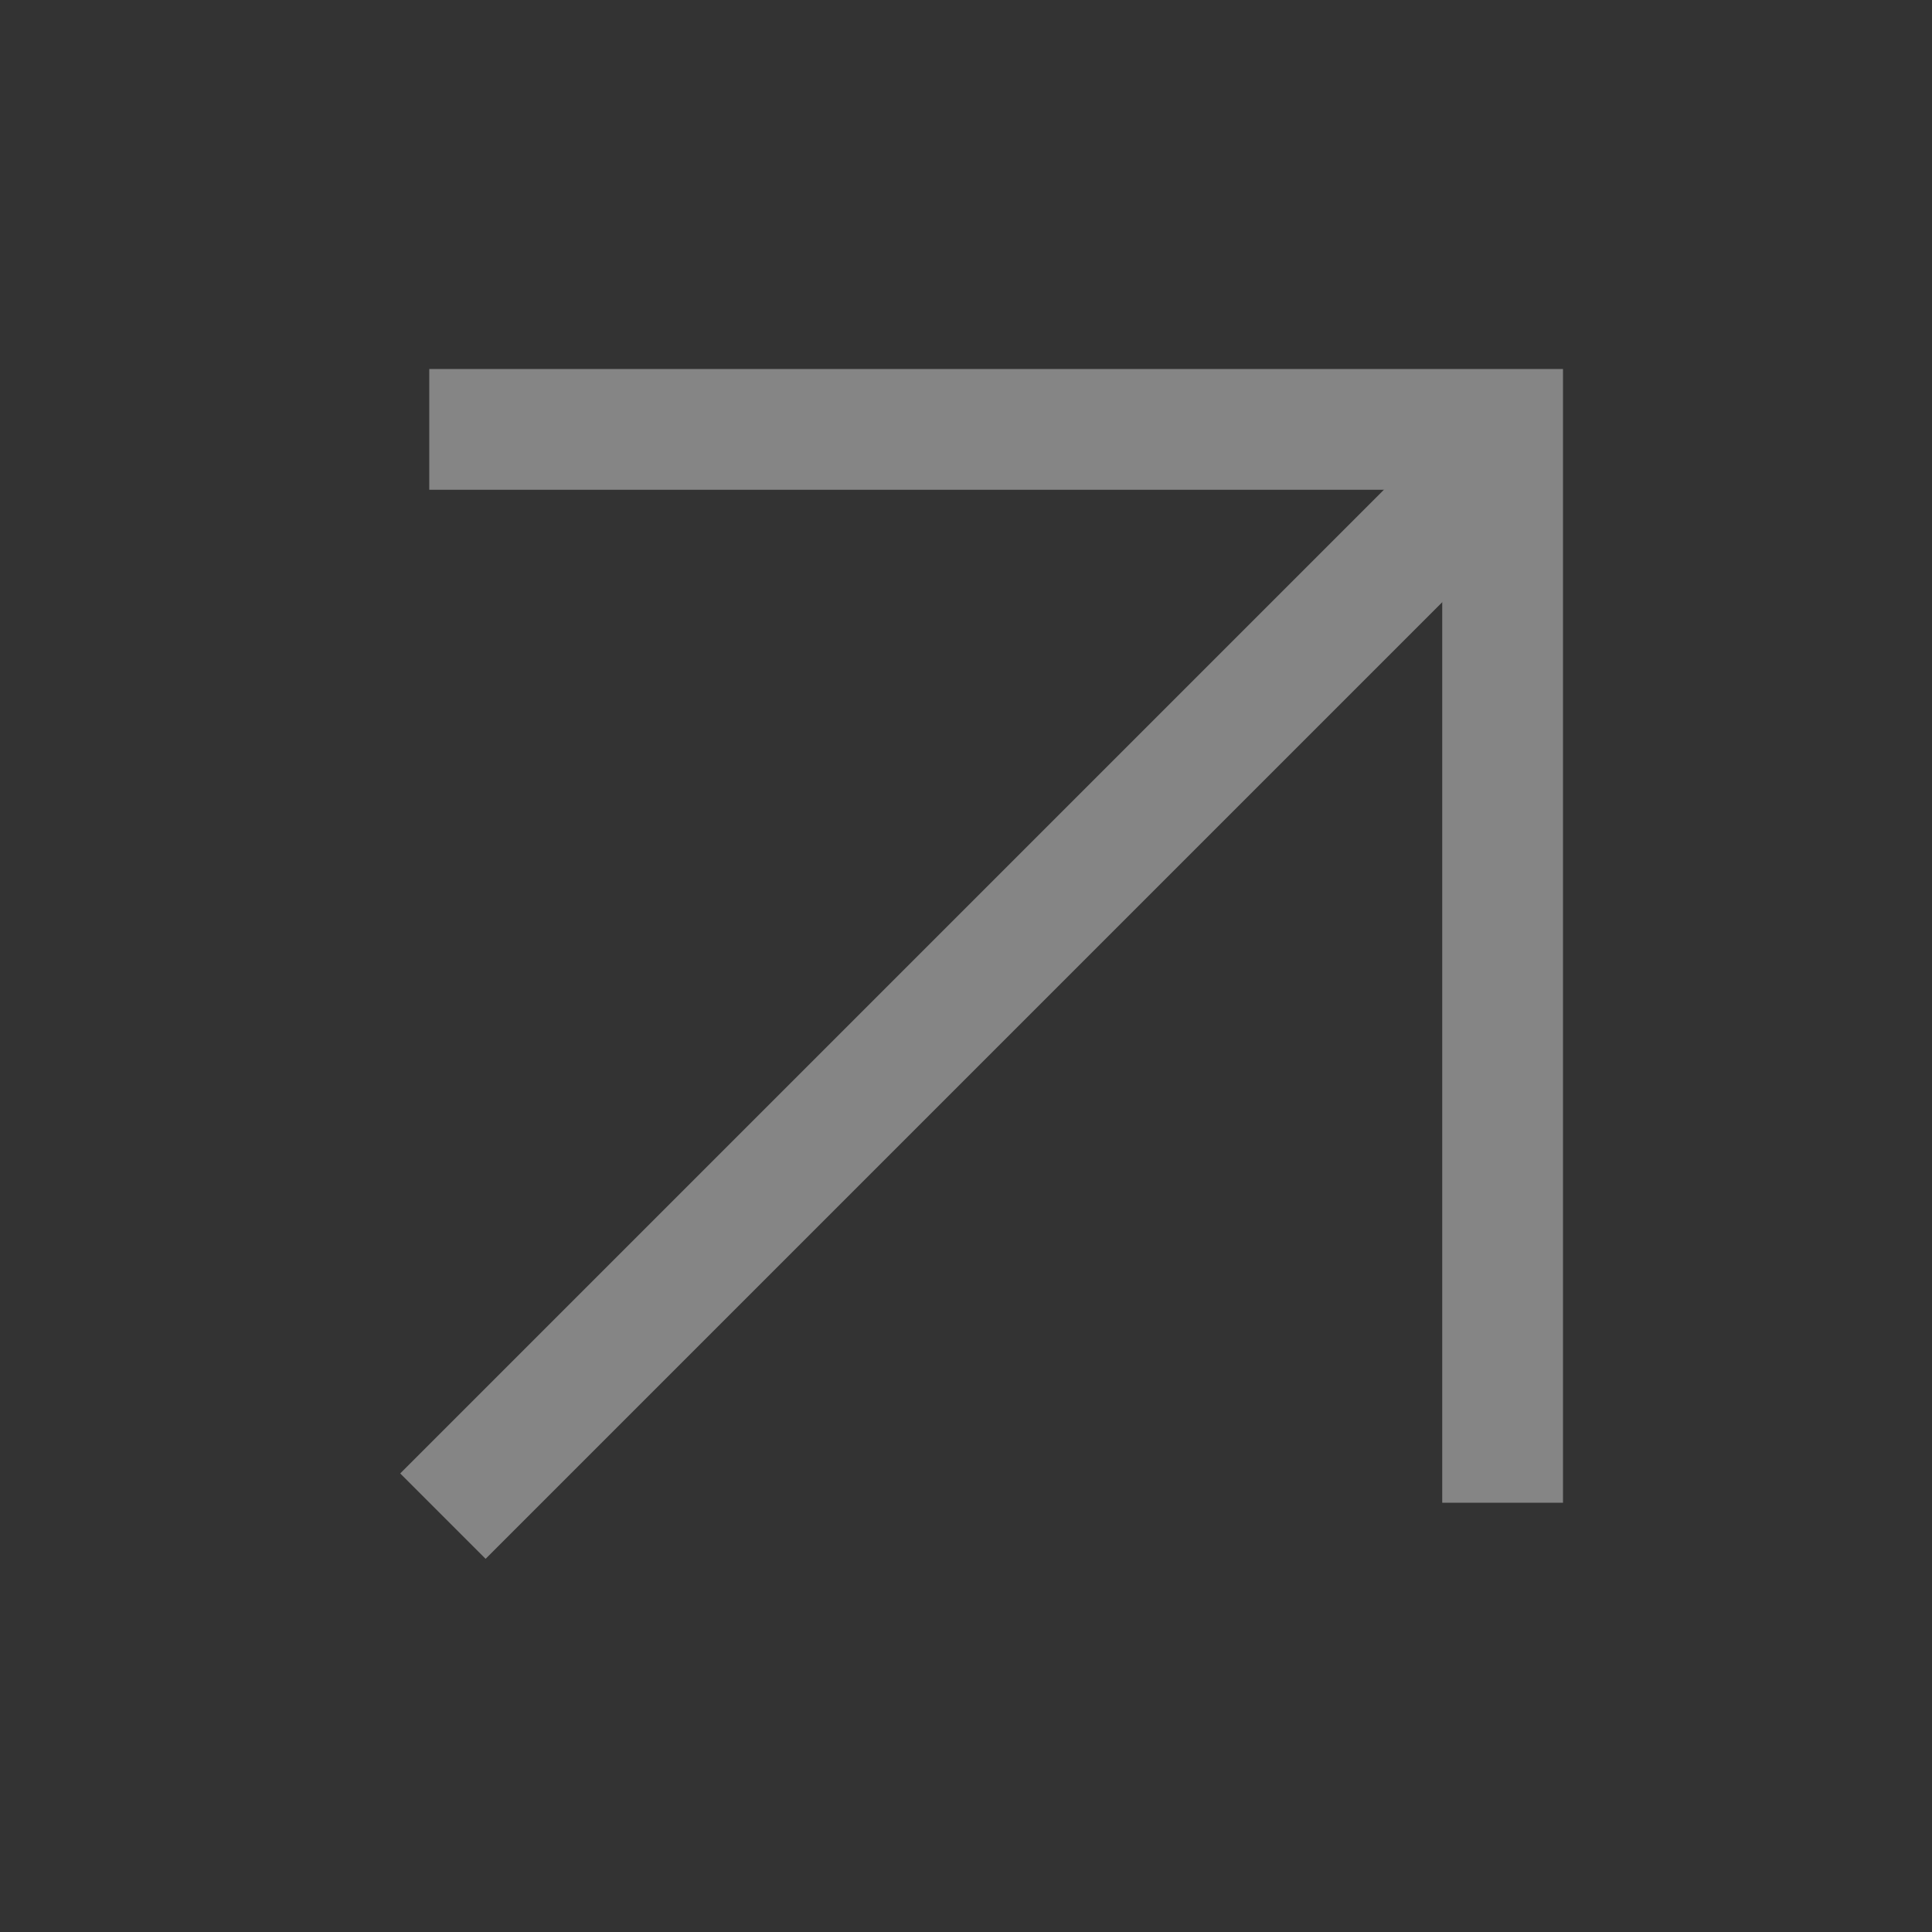
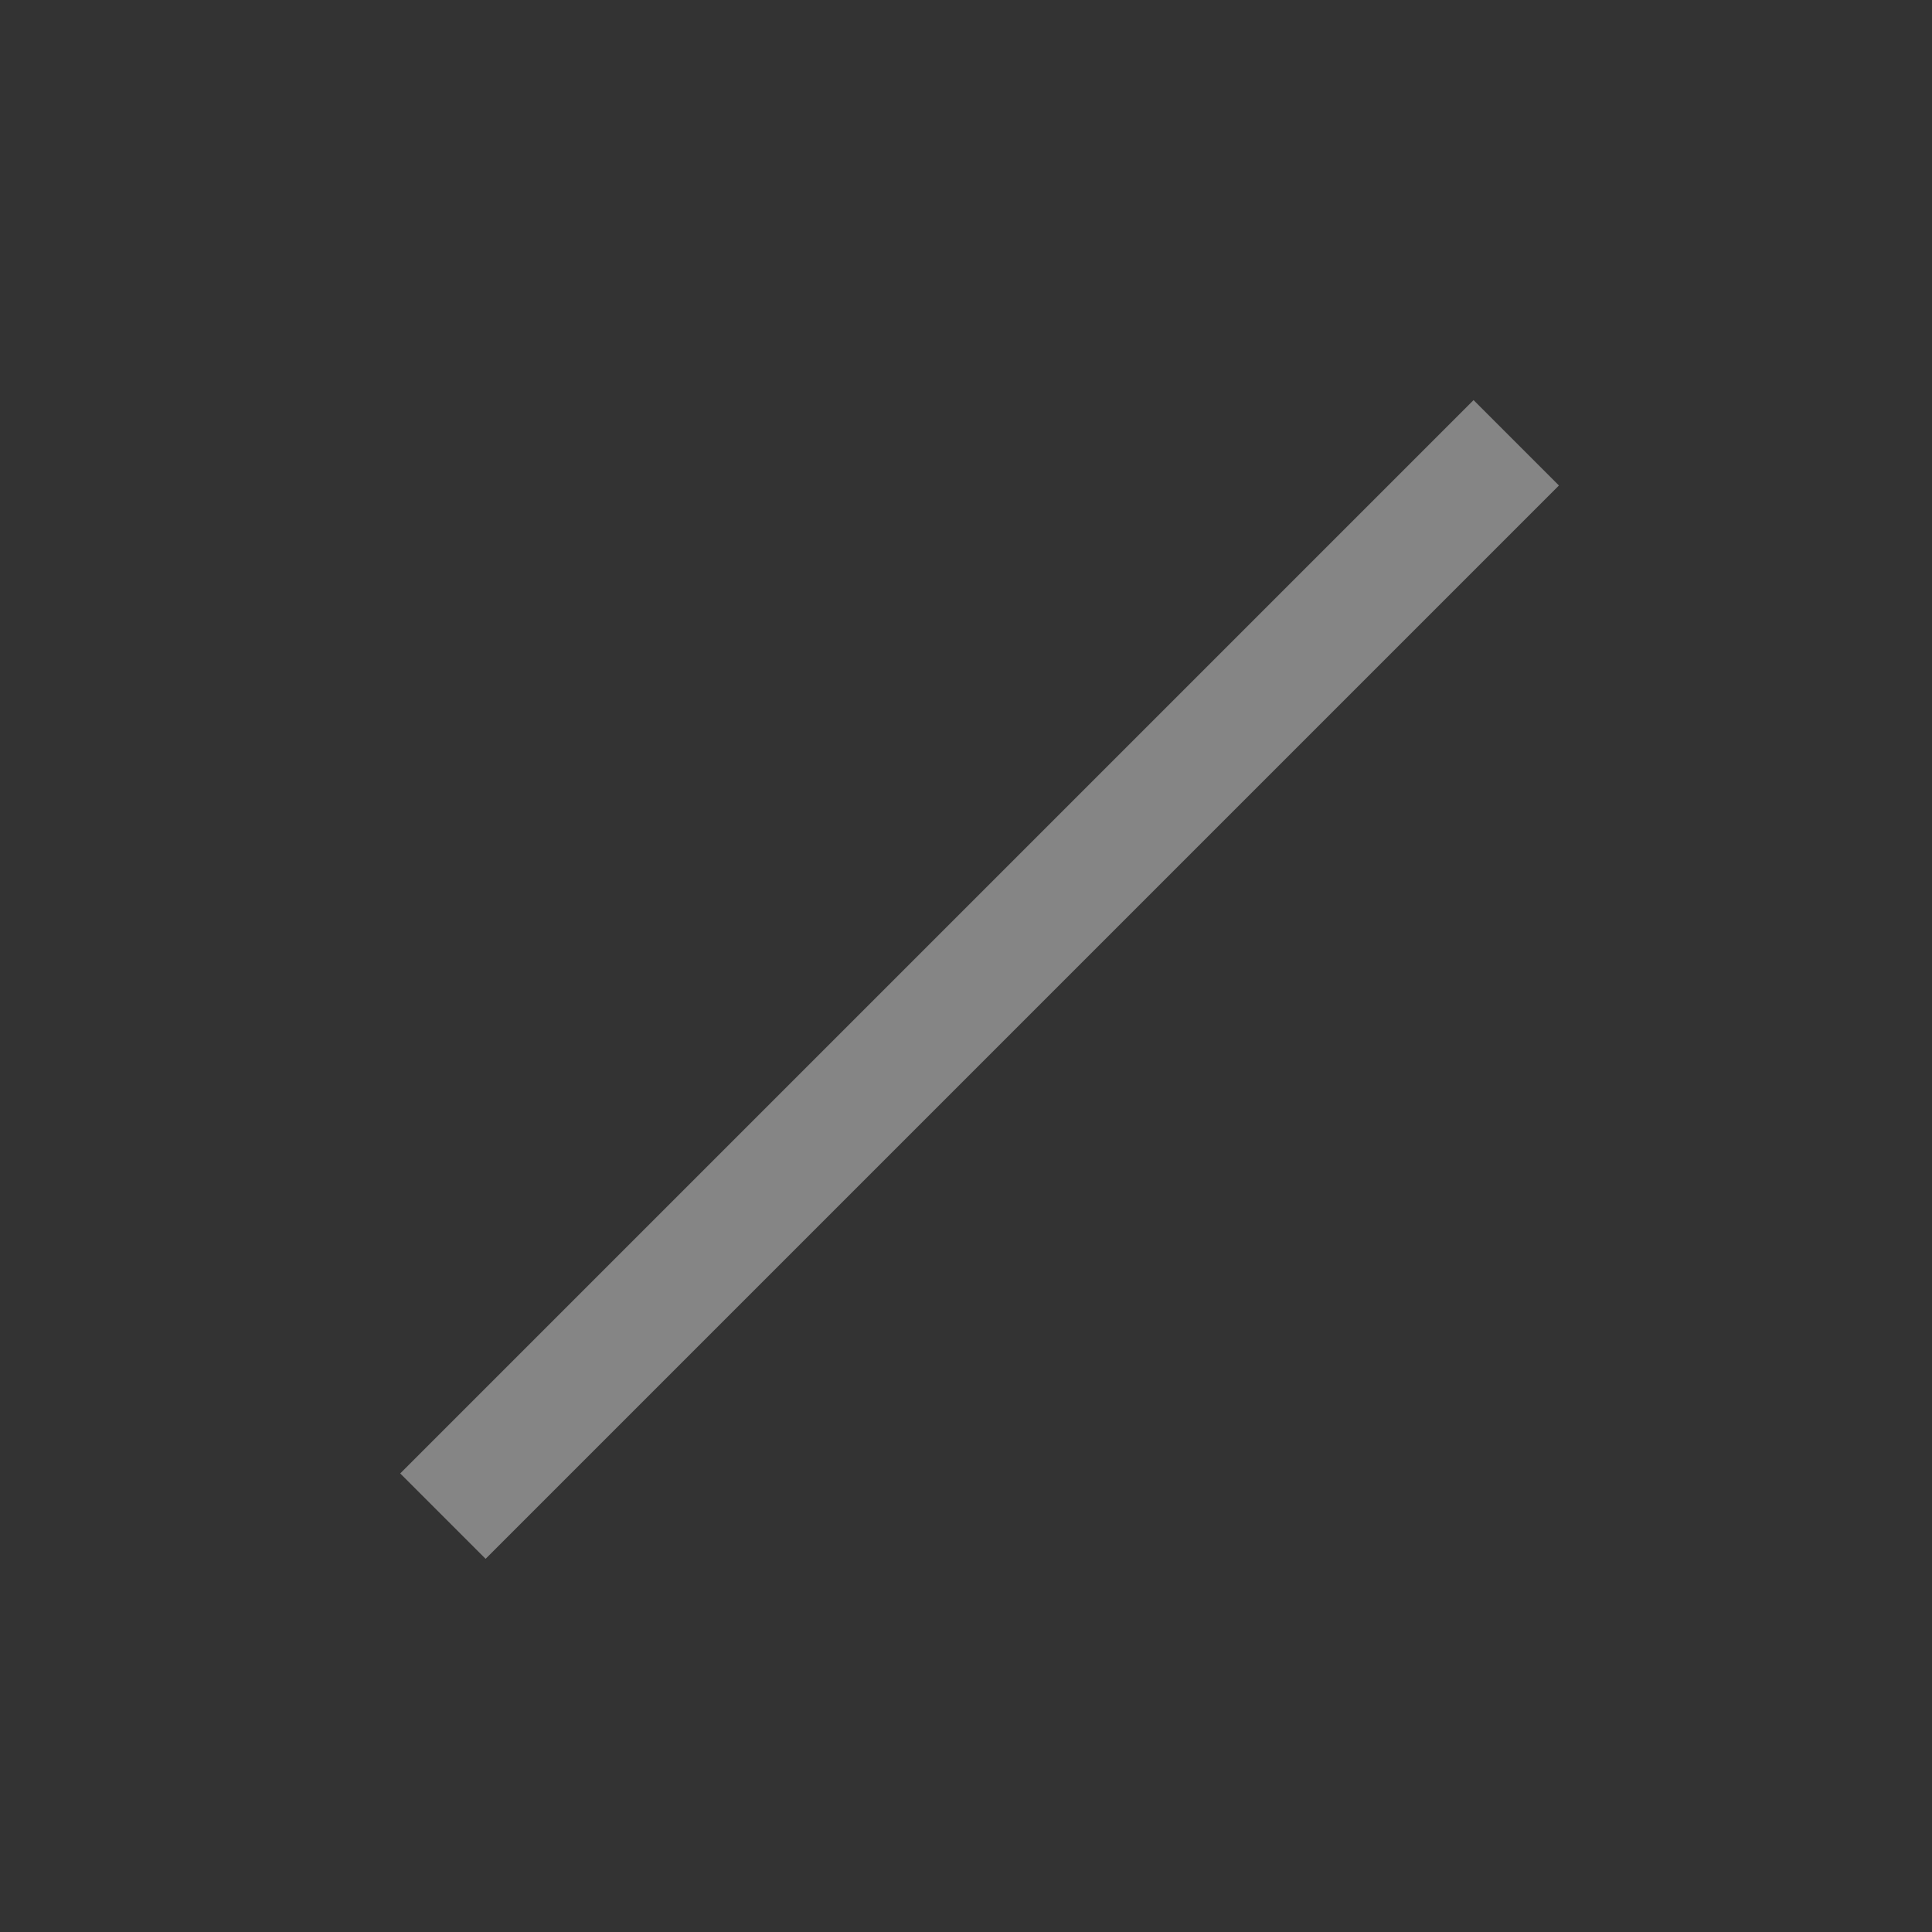
<svg xmlns="http://www.w3.org/2000/svg" width="16" height="16" viewBox="0 0 16 16" fill="none">
  <rect x="0" y="0" width="16" height="16" fill="#333333" stroke="none" />
  <g opacity="0.4">
    <path d="M3.668 12.556L12.557 3.667" stroke="white" />
-     <path d="M3.555 3.556H12.444V12.445" stroke="white" />
  </g>
</svg>